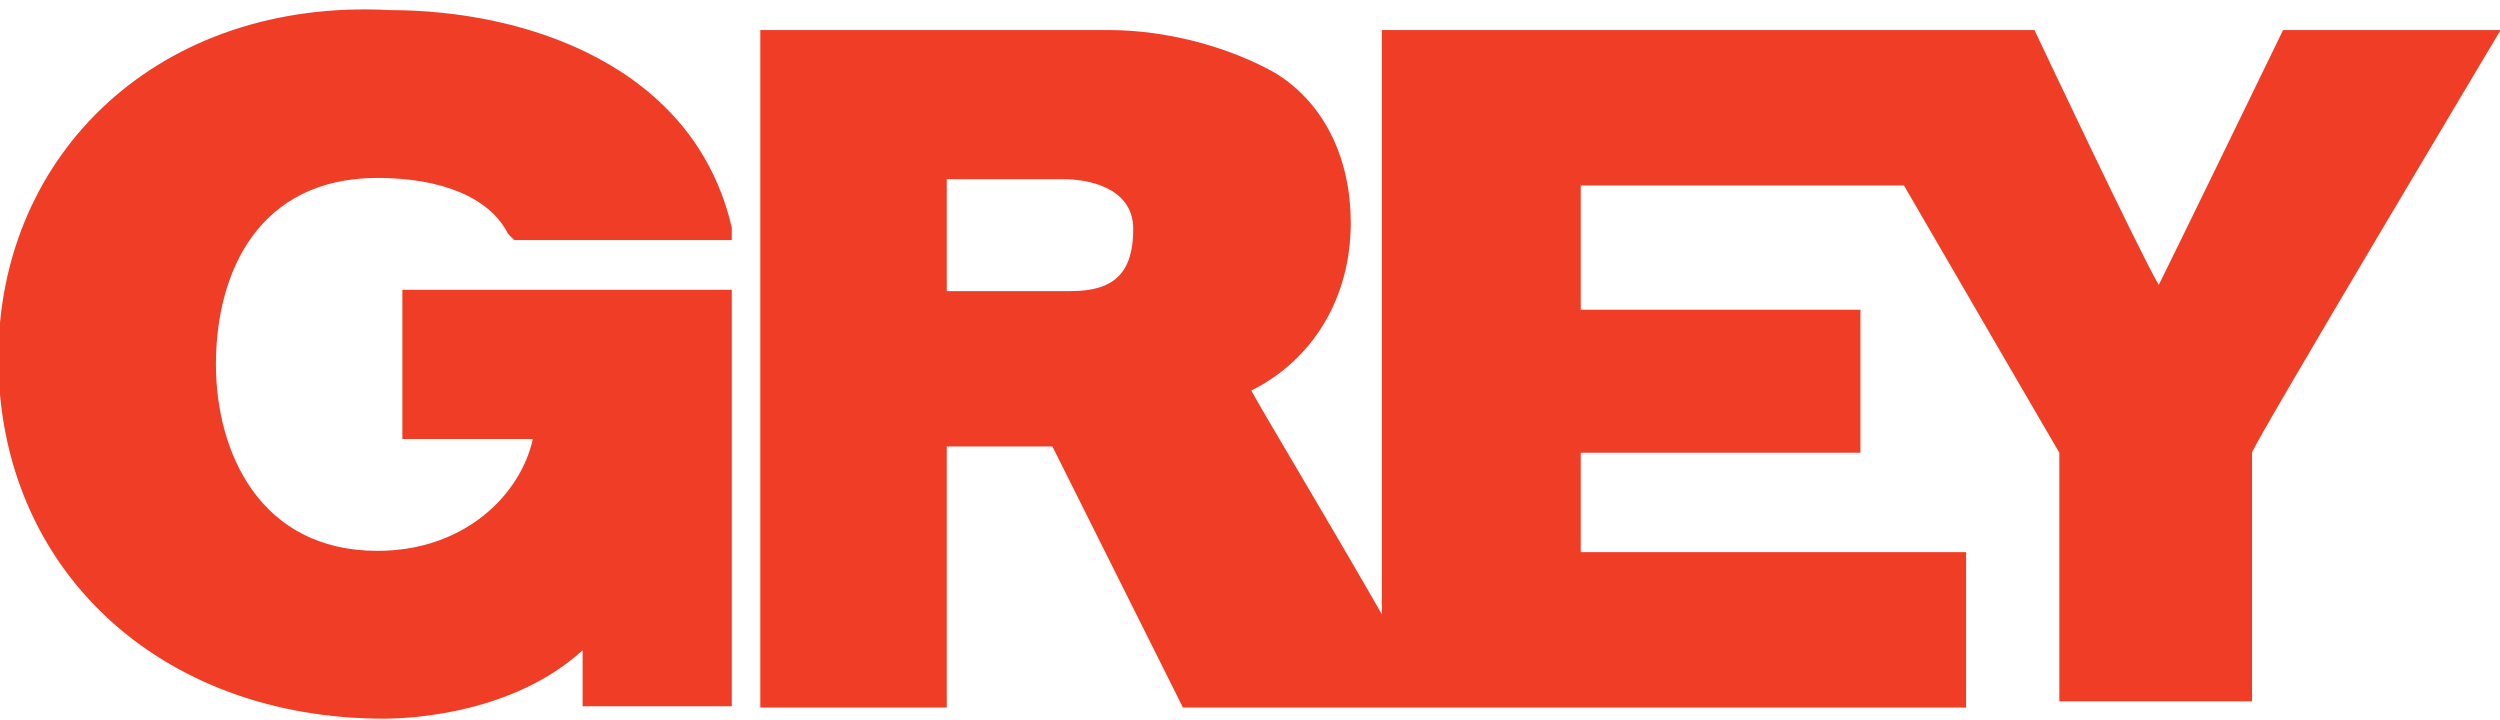
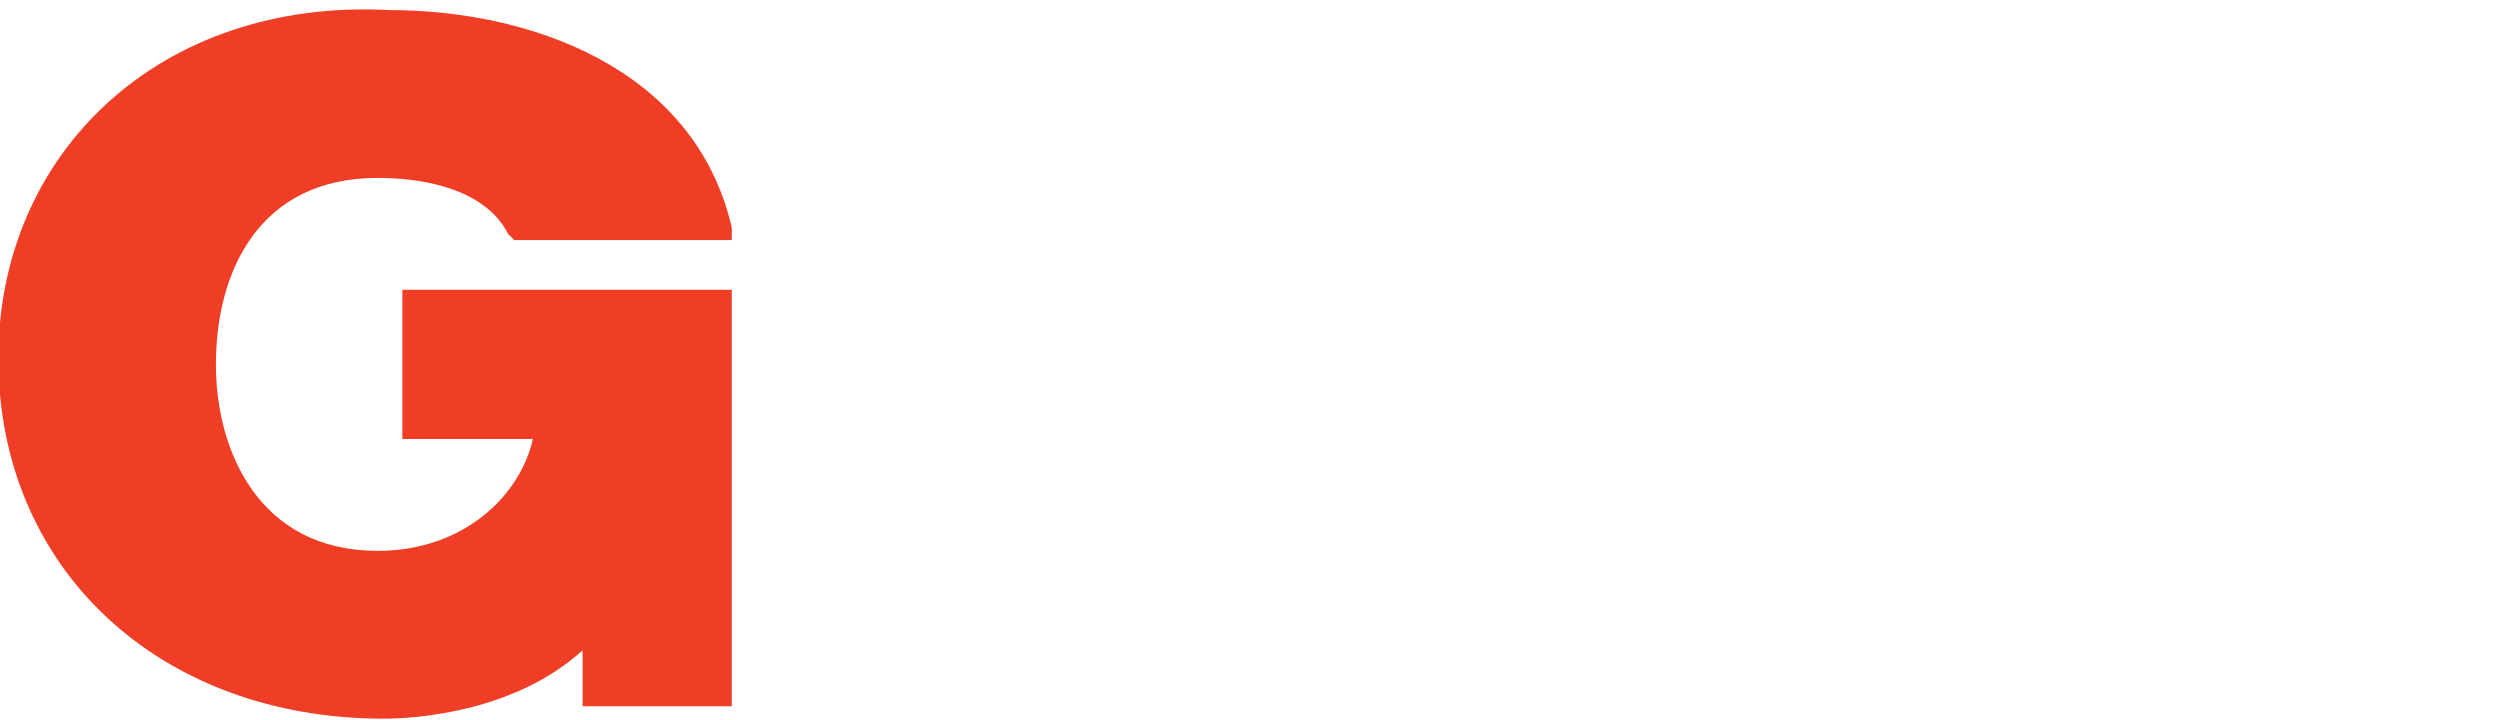
<svg xmlns="http://www.w3.org/2000/svg" xmlns:ns1="http://www.inkscape.org/namespaces/inkscape" xmlns:ns2="http://sodipodi.sourceforge.net/DTD/sodipodi-0.dtd" version="1.1" id="svg19257" ns1:version="0.48.4 r9939" x="0px" y="0px" viewBox="0 0 1470 423.1" style="enable-background:new 0 0 1470 423.1;" xml:space="preserve">
  <style type="text/css">
  .st0{fill:#F03D26;}
 </style>
  <ns2:namedview bordercolor="#666666" borderopacity="1.0" fit-margin-bottom="0" fit-margin-left="0" fit-margin-right="0" fit-margin-top="0" id="base" ns1:current-layer="layer1" ns1:cx="1242.505" ns1:cy="260" ns1:document-units="px" ns1:pageopacity="0.0" ns1:pageshadow="2" ns1:window-height="990" ns1:window-maximized="1" ns1:window-width="1680" ns1:window-x="-4" ns1:window-y="-4" ns1:zoom="0.62880081" pagecolor="#ffffff" showgrid="false">
 </ns2:namedview>
  <g id="layer1" transform="translate(-266.416,70.516)" ns1:groupmode="layer" ns1:label="Ebene 1">
    <g id="g12728" transform="matrix(36.547,0,0,-36.547,276.417,151.053)">
      <path id="path12730" ns1:connector-curvature="0" class="st0" d="M-0.3,0.3c0-3.4,2.6-5.8,6.2-5.8c0.5,0,2.1,0.1,3.2,1.1    c0-0.3,0-0.9,0-0.9h2.4v6.7H6.2V-1h2.1C8.1-1.9,7.2-2.8,5.8-2.8c-1.9,0-2.6,1.6-2.6,3c0,1.5,0.7,3,2.6,3c1,0,1.8-0.3,2.1-0.9    l0.1-0.1h3.5l0,0.2c-0.6,2.6-3.3,3.5-5.5,3.5C2.3,6.1-0.3,3.6-0.3,0.3">
   </path>
    </g>
    <g id="g12732" transform="matrix(36.547,0,0,-36.547,907.17,111.616)">
-       <path id="path12734" ns1:connector-curvature="0" class="st0" d="M-0.3,0.3h-2v1.8h1.9c0.3,0,1.1-0.1,1.1-0.8    C0.7,0.6,0.4,0.3-0.3,0.3 M19.2,4.5c0,0-1.7-3.5-2-4.1c-0.3,0.5-2,4.1-2,4.1H4.7v-9.4c-0.8,1.4-2,3.4-2.1,3.6    c1,0.5,1.6,1.5,1.6,2.7c0,1-0.4,1.9-1.2,2.4C2.3,4.2,1.3,4.5,0.3,4.5h-5.6V-6.4h3v4.2h1.7c0.1-0.2,2.1-4.2,2.1-4.2h12.6v2.5H7.9    v1.6h4.5v2.3H7.9V2h5.2c1.1-1.9,2.5-4.3,2.5-4.3v-4h3.1v4c0,0.1,4,6.8,4,6.8H19.2">
-    </path>
-     </g>
+       </g>
  </g>
</svg>